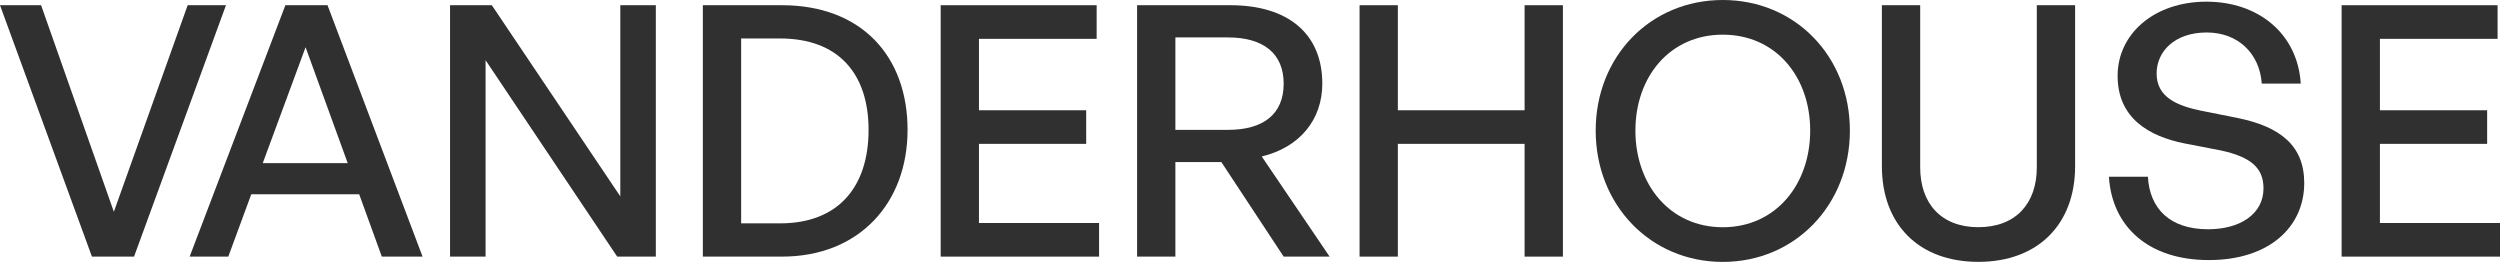
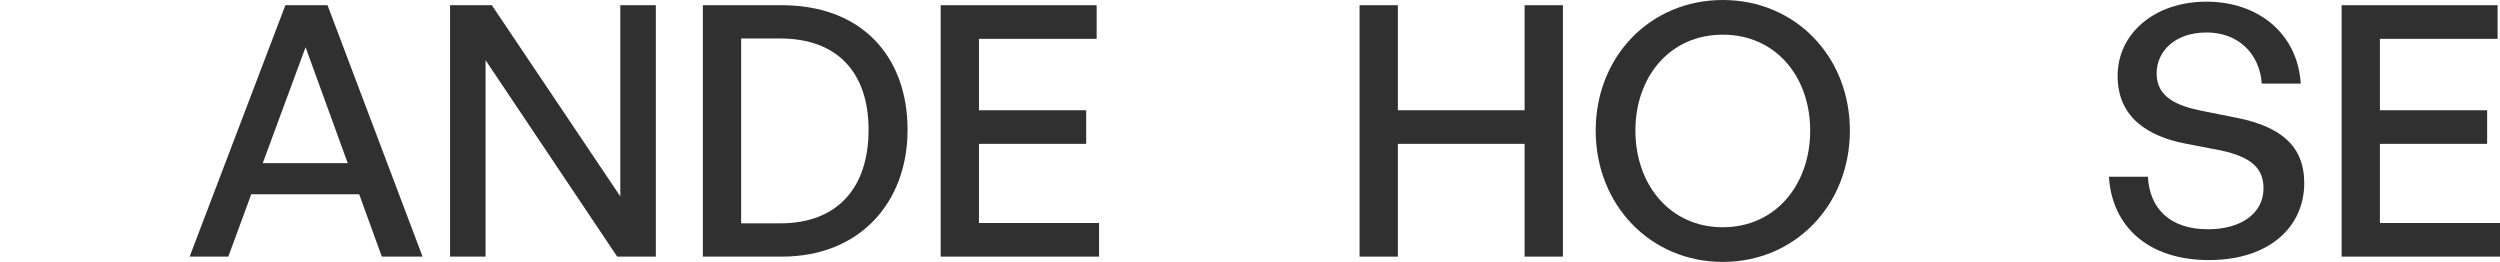
<svg xmlns="http://www.w3.org/2000/svg" width="105" height="11" viewBox="0 0 105 11" fill="none">
  <path d="M105.001 9.366V10.778H98.348V0.219H104.899V1.631H99.956V4.631H104.46V6.042H99.956V9.366H105.001Z" fill="#303030" />
  <path d="M96.778 7.688C96.778 9.526 95.316 10.923 92.771 10.923C90.241 10.923 88.706 9.526 88.574 7.423H90.212C90.285 8.761 91.133 9.629 92.742 9.629C94.073 9.629 95.067 8.997 95.067 7.909C95.067 7.026 94.497 6.585 93.283 6.32L91.762 6.026C90.285 5.732 88.94 4.982 88.94 3.188C88.94 1.409 90.49 0.07 92.669 0.07C94.848 0.07 96.5 1.409 96.632 3.511H94.994C94.906 2.247 93.999 1.364 92.683 1.364C91.323 1.364 90.578 2.173 90.578 3.085C90.578 4.085 91.44 4.438 92.42 4.644L93.97 4.953C95.769 5.32 96.778 6.114 96.778 7.688Z" fill="#303030" />
-   <path d="M87.155 0.219V6.983C87.155 9.41 85.605 10.998 83.09 10.998C80.575 10.998 79.039 9.41 79.039 6.983V0.219H80.648V7.028C80.648 8.557 81.54 9.542 83.09 9.542C84.654 9.542 85.546 8.557 85.546 7.028V0.219H87.155Z" fill="#303030" />
  <path d="M72.357 11C69.315 11 67.019 8.603 67.019 5.485C67.019 2.368 69.315 0 72.357 0C75.399 0 77.695 2.368 77.695 5.485C77.695 8.603 75.399 11 72.357 11ZM72.357 9.544C74.58 9.544 76.028 7.75 76.028 5.485C76.028 3.221 74.58 1.456 72.357 1.456C70.134 1.456 68.687 3.221 68.687 5.485C68.687 7.75 70.134 9.544 72.357 9.544Z" fill="#303030" />
  <path d="M58.71 10.778H57.102V0.219H58.71V4.631H64.033V0.219H65.642V10.778H64.033V6.042H58.71V10.778Z" fill="#303030" />
-   <path d="M49.366 10.778H47.758V0.219H51.677C54.09 0.219 55.537 1.41 55.537 3.513C55.537 5.028 54.587 6.189 52.993 6.572L55.844 10.778H53.914L51.297 6.807H49.366V10.778ZM49.366 1.572V5.454H51.575C53.066 5.454 53.914 4.792 53.914 3.513C53.914 2.248 53.066 1.572 51.575 1.572H49.366Z" fill="#303030" />
  <path d="M46.161 9.366V10.778H39.508V0.219H46.059V1.631H41.116V4.631H45.62V6.042H41.116V9.366H46.161Z" fill="#303030" />
  <path d="M32.839 10.778H29.52V0.219H32.839C36.188 0.219 38.118 2.366 38.118 5.454C38.118 8.498 36.115 10.778 32.839 10.778ZM31.128 1.616V9.381H32.766C35.179 9.381 36.48 7.881 36.48 5.454C36.48 3.072 35.193 1.616 32.766 1.616H31.128Z" fill="#303030" />
  <path d="M25.922 10.778L20.394 2.528V10.778H18.902V0.219H20.657L26.053 8.248V0.219H27.545V10.778H25.922Z" fill="#303030" />
  <path d="M16.037 10.778L15.086 8.16H10.553L9.588 10.778H7.965L11.986 0.219H13.756L17.748 10.778H16.037ZM12.834 1.983L11.036 6.851H14.604L12.834 1.983Z" fill="#303030" />
-   <path d="M9.491 0.219L5.63 10.778H3.861L0 0.219H1.726L4.782 8.895L7.882 0.219H9.491Z" fill="#303030" />
</svg>